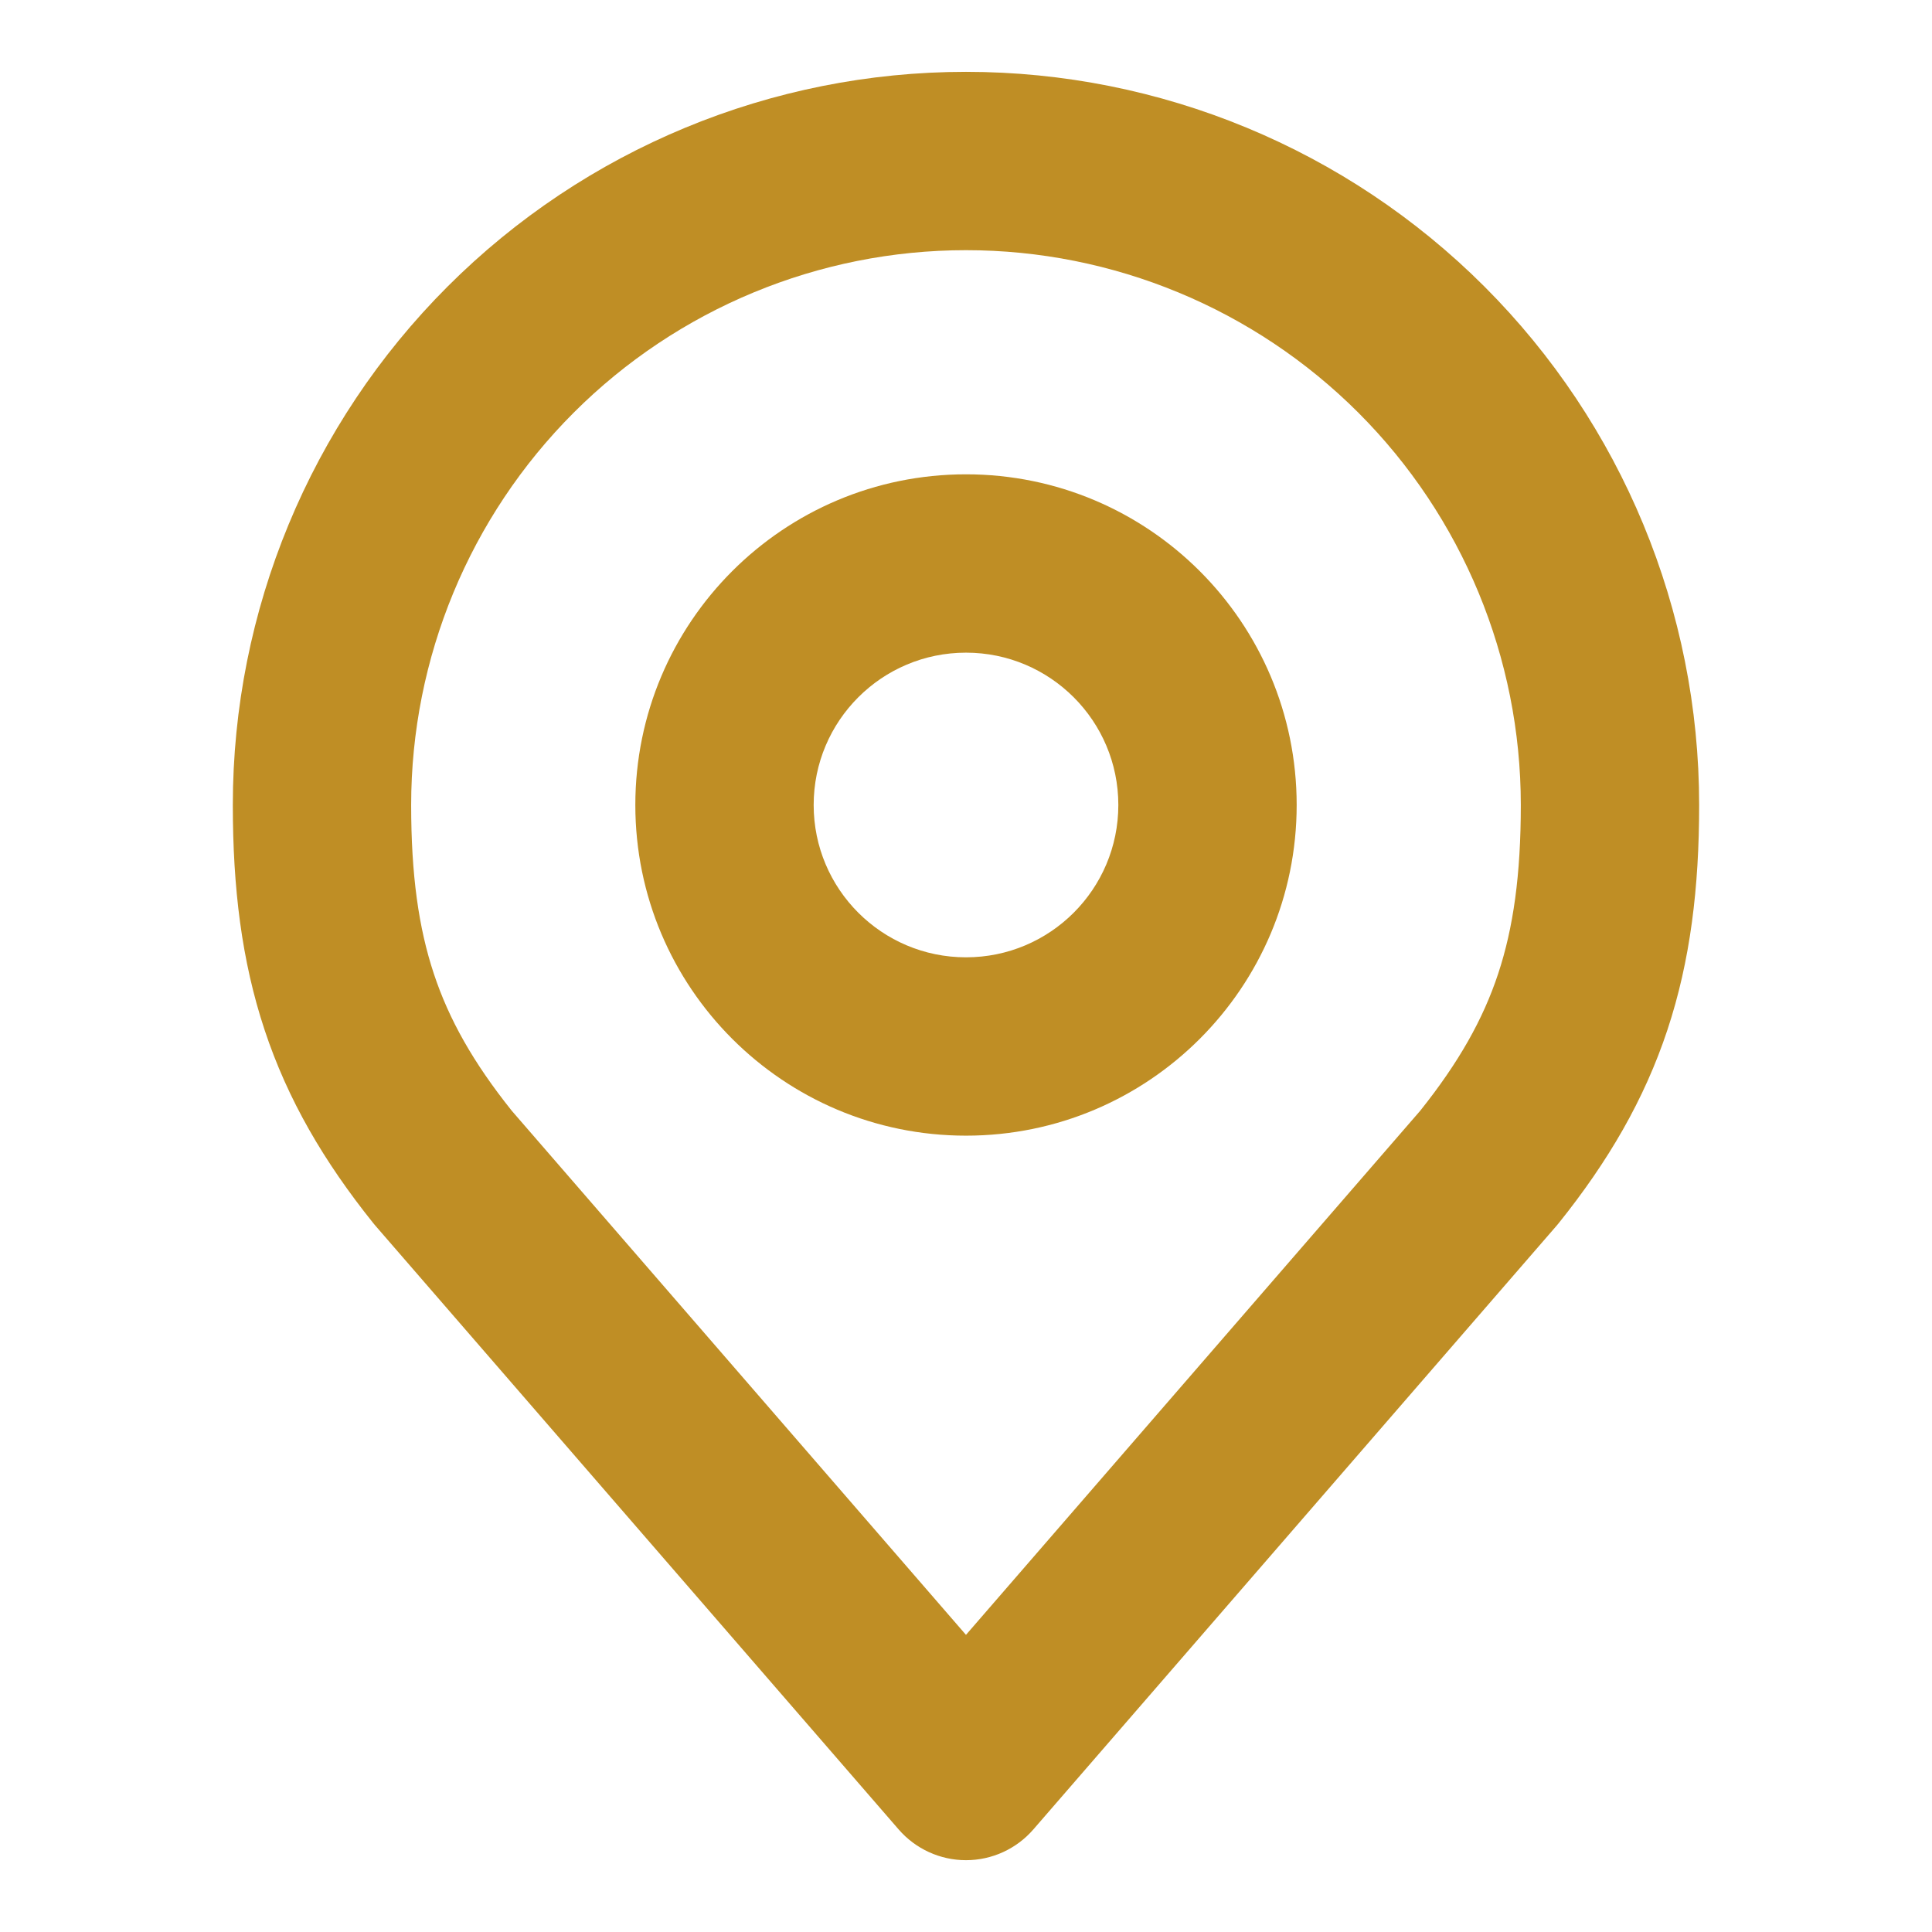
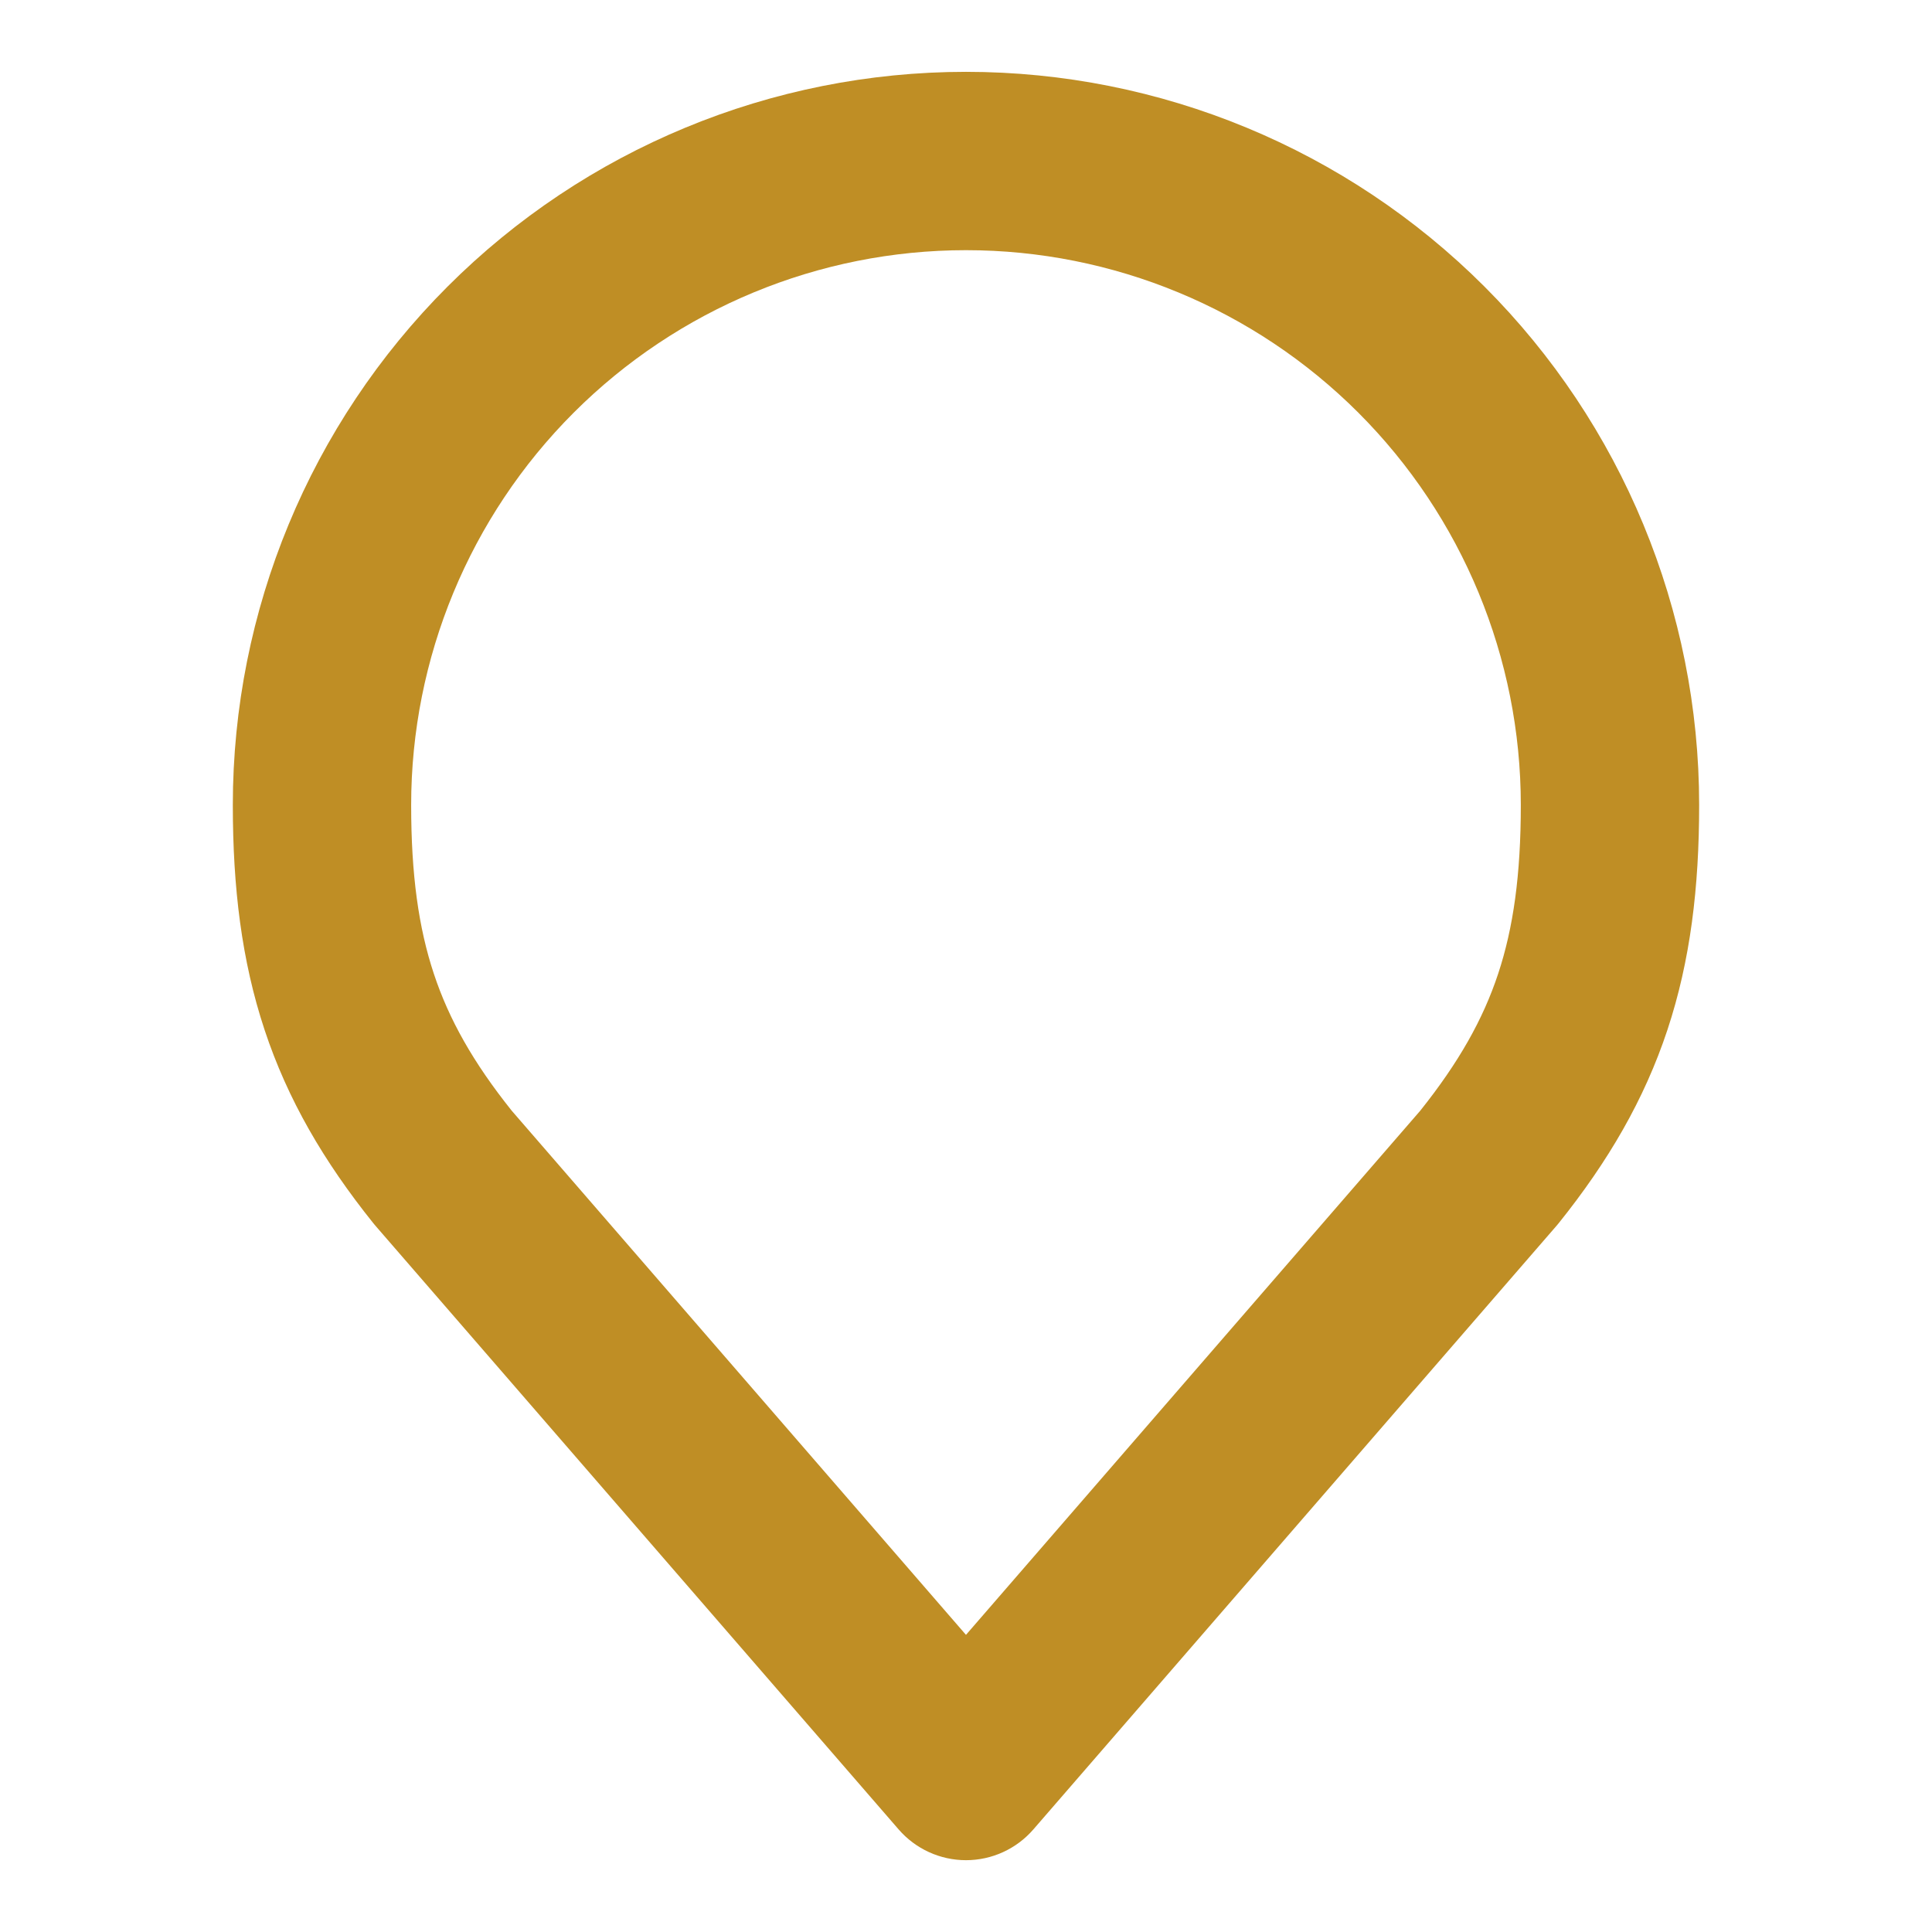
<svg xmlns="http://www.w3.org/2000/svg" width="65" height="65" viewBox="0 0 65 65" fill="none">
-   <path d="M37.625 27.083C37.625 24.253 35.331 21.958 32.5 21.958C29.669 21.958 27.375 24.253 27.375 27.083C27.375 29.914 29.669 32.208 32.5 32.208C35.331 32.208 37.625 29.914 37.625 27.083ZM43.625 27.083C43.625 33.227 38.644 38.208 32.5 38.208C26.356 38.208 21.375 33.227 21.375 27.083C21.375 20.939 26.356 15.958 32.5 15.958C38.644 15.958 43.625 20.939 43.625 27.083Z" fill="#BF8E25" />
  <path d="M51.166 27.084C51.166 22.133 49.2 17.385 45.7 13.884C42.199 10.384 37.451 8.417 32.5 8.417C27.55 8.417 22.802 10.384 19.301 13.884C15.8 17.385 13.833 22.133 13.833 27.084C13.833 29.434 14.083 31.214 14.597 32.763C15.104 34.293 15.916 35.742 17.22 37.373L32.499 55.003L47.779 37.373C49.082 35.742 49.896 34.293 50.403 32.763C50.916 31.214 51.166 29.434 51.166 27.084ZM57.166 27.084C57.166 29.857 56.872 32.316 56.098 34.651C55.319 37 54.105 39.076 52.445 41.147C52.421 41.177 52.397 41.207 52.371 41.236L34.767 61.548C34.197 62.206 33.37 62.584 32.5 62.584C31.63 62.584 30.803 62.206 30.233 61.548L12.629 41.236C12.604 41.207 12.579 41.177 12.555 41.147C10.895 39.076 9.68 37 8.902 34.651C8.128 32.316 7.833 29.857 7.833 27.084C7.833 20.542 10.432 14.267 15.058 9.641C19.684 5.015 25.958 2.417 32.5 2.417C39.042 2.417 45.316 5.016 49.942 9.641C54.568 14.267 57.166 20.542 57.166 27.084Z" fill="#BF8E25" />
</svg>